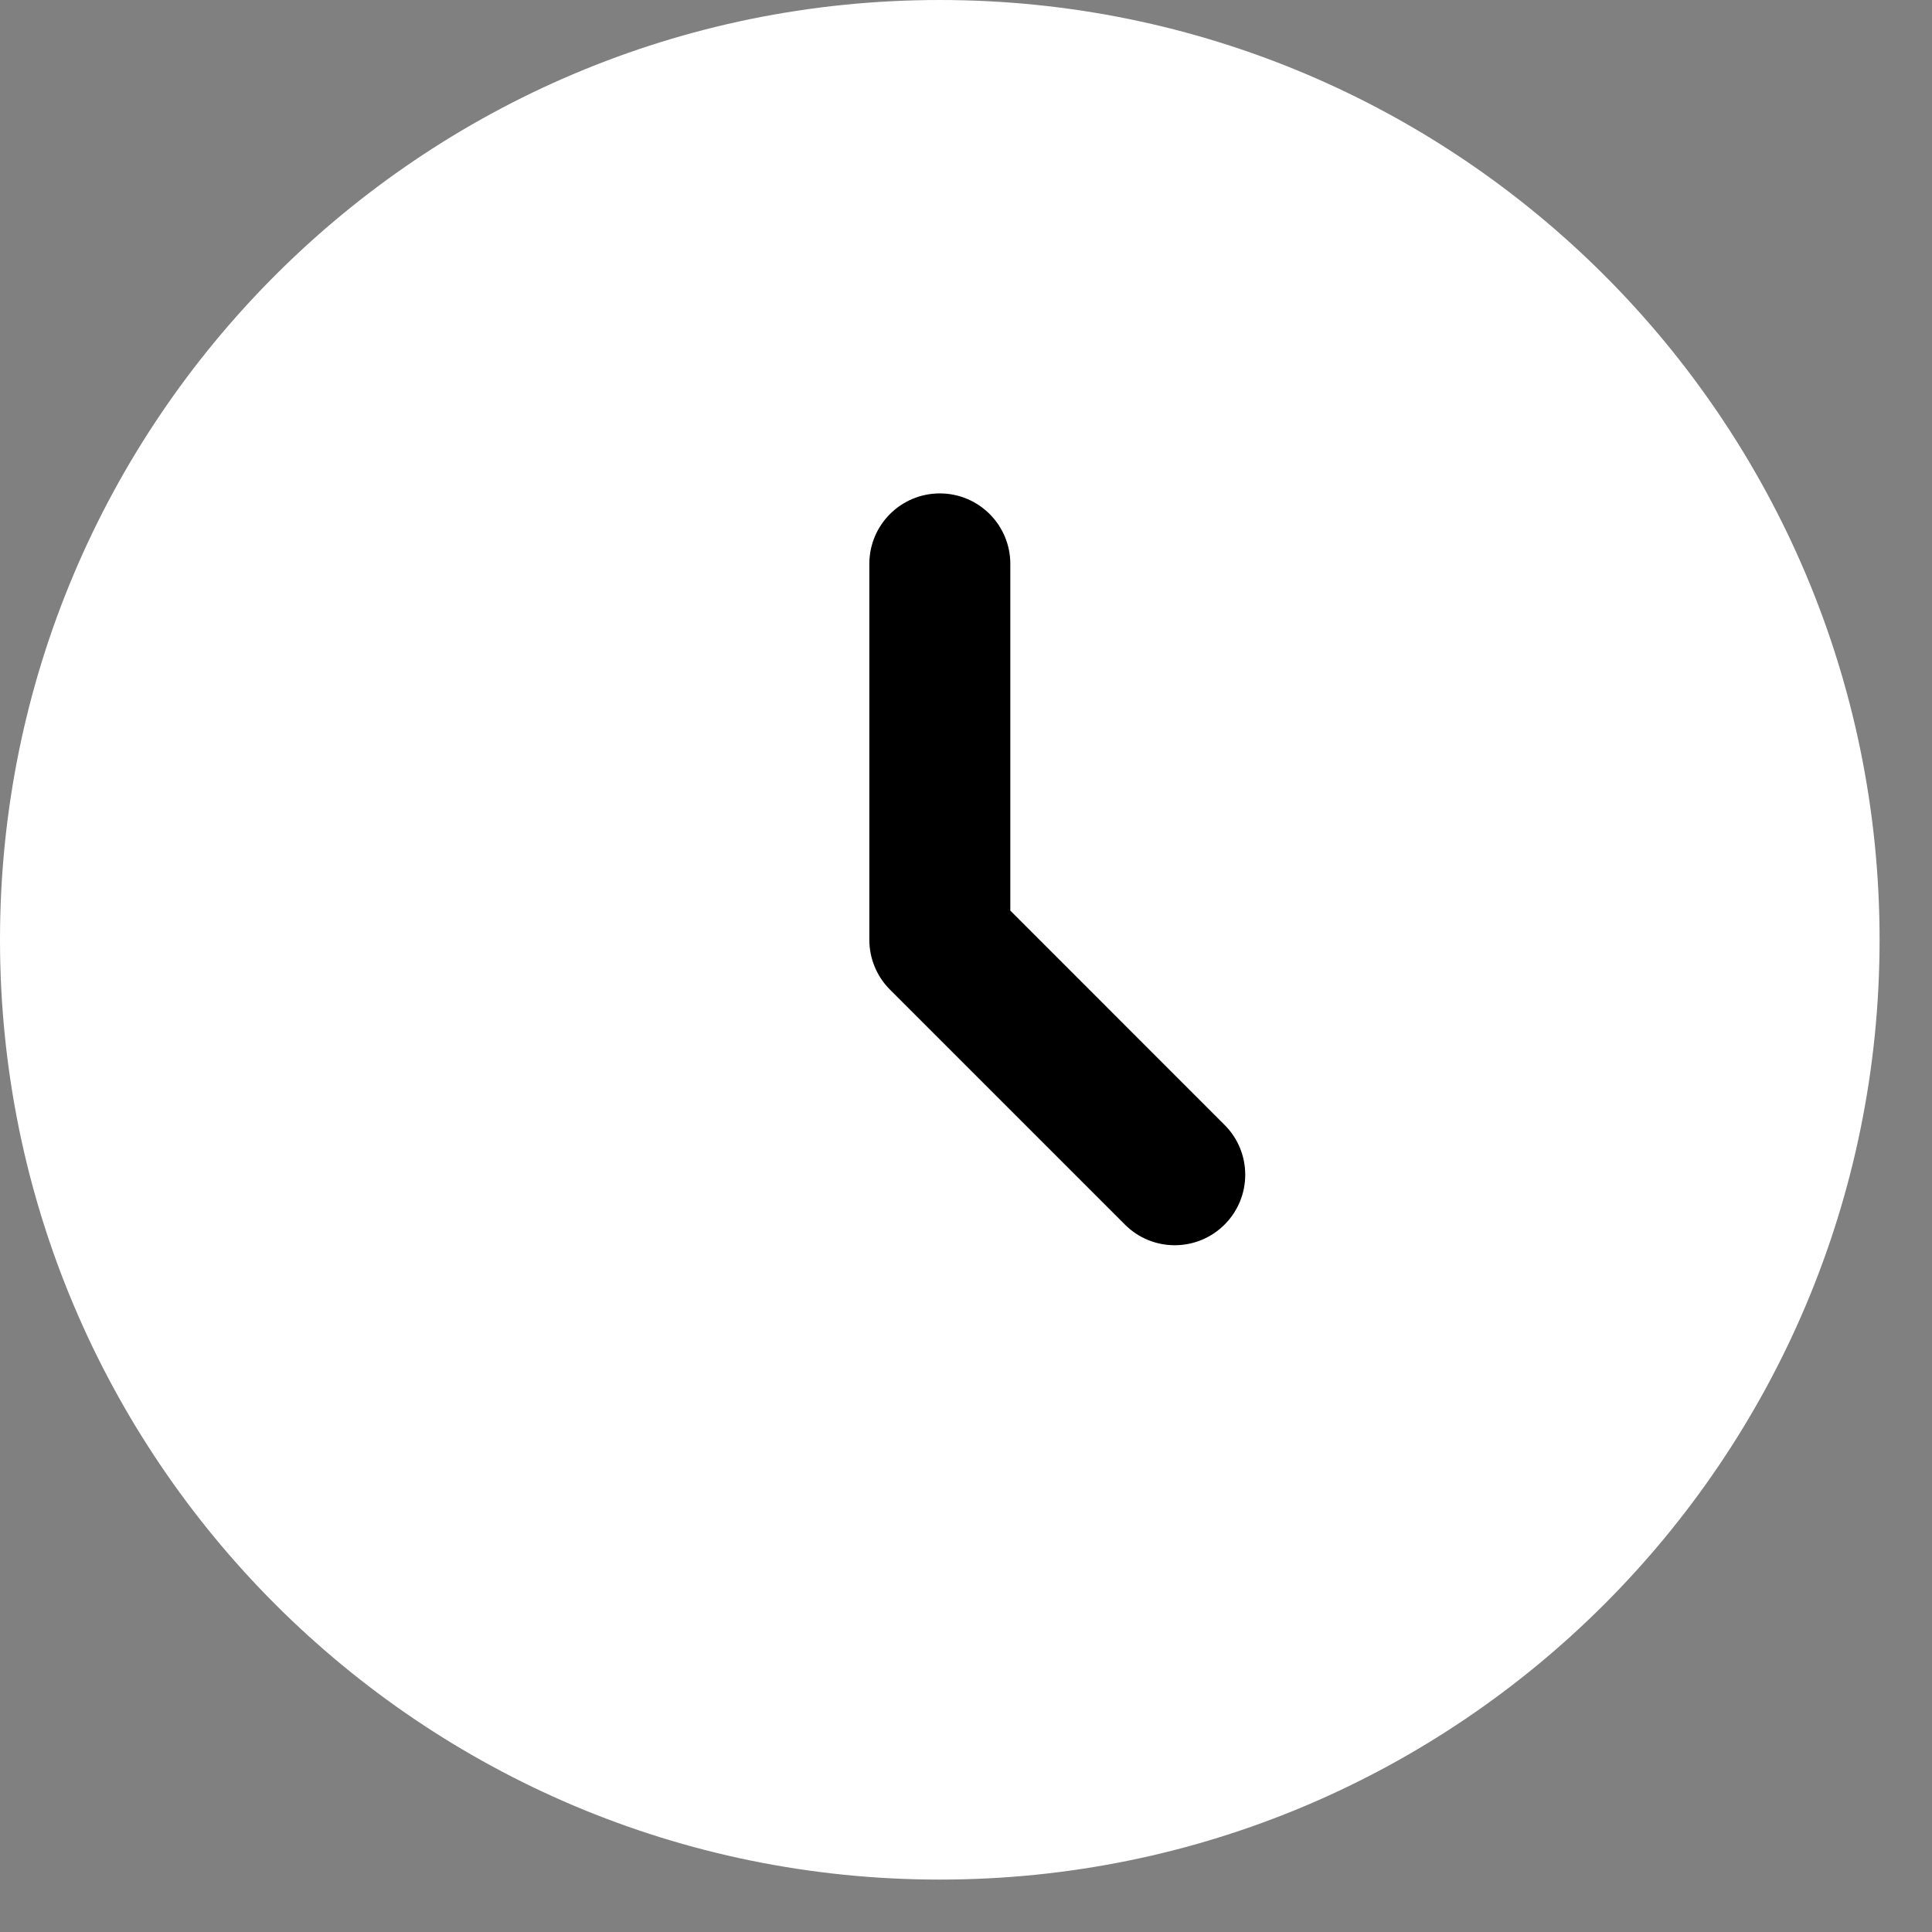
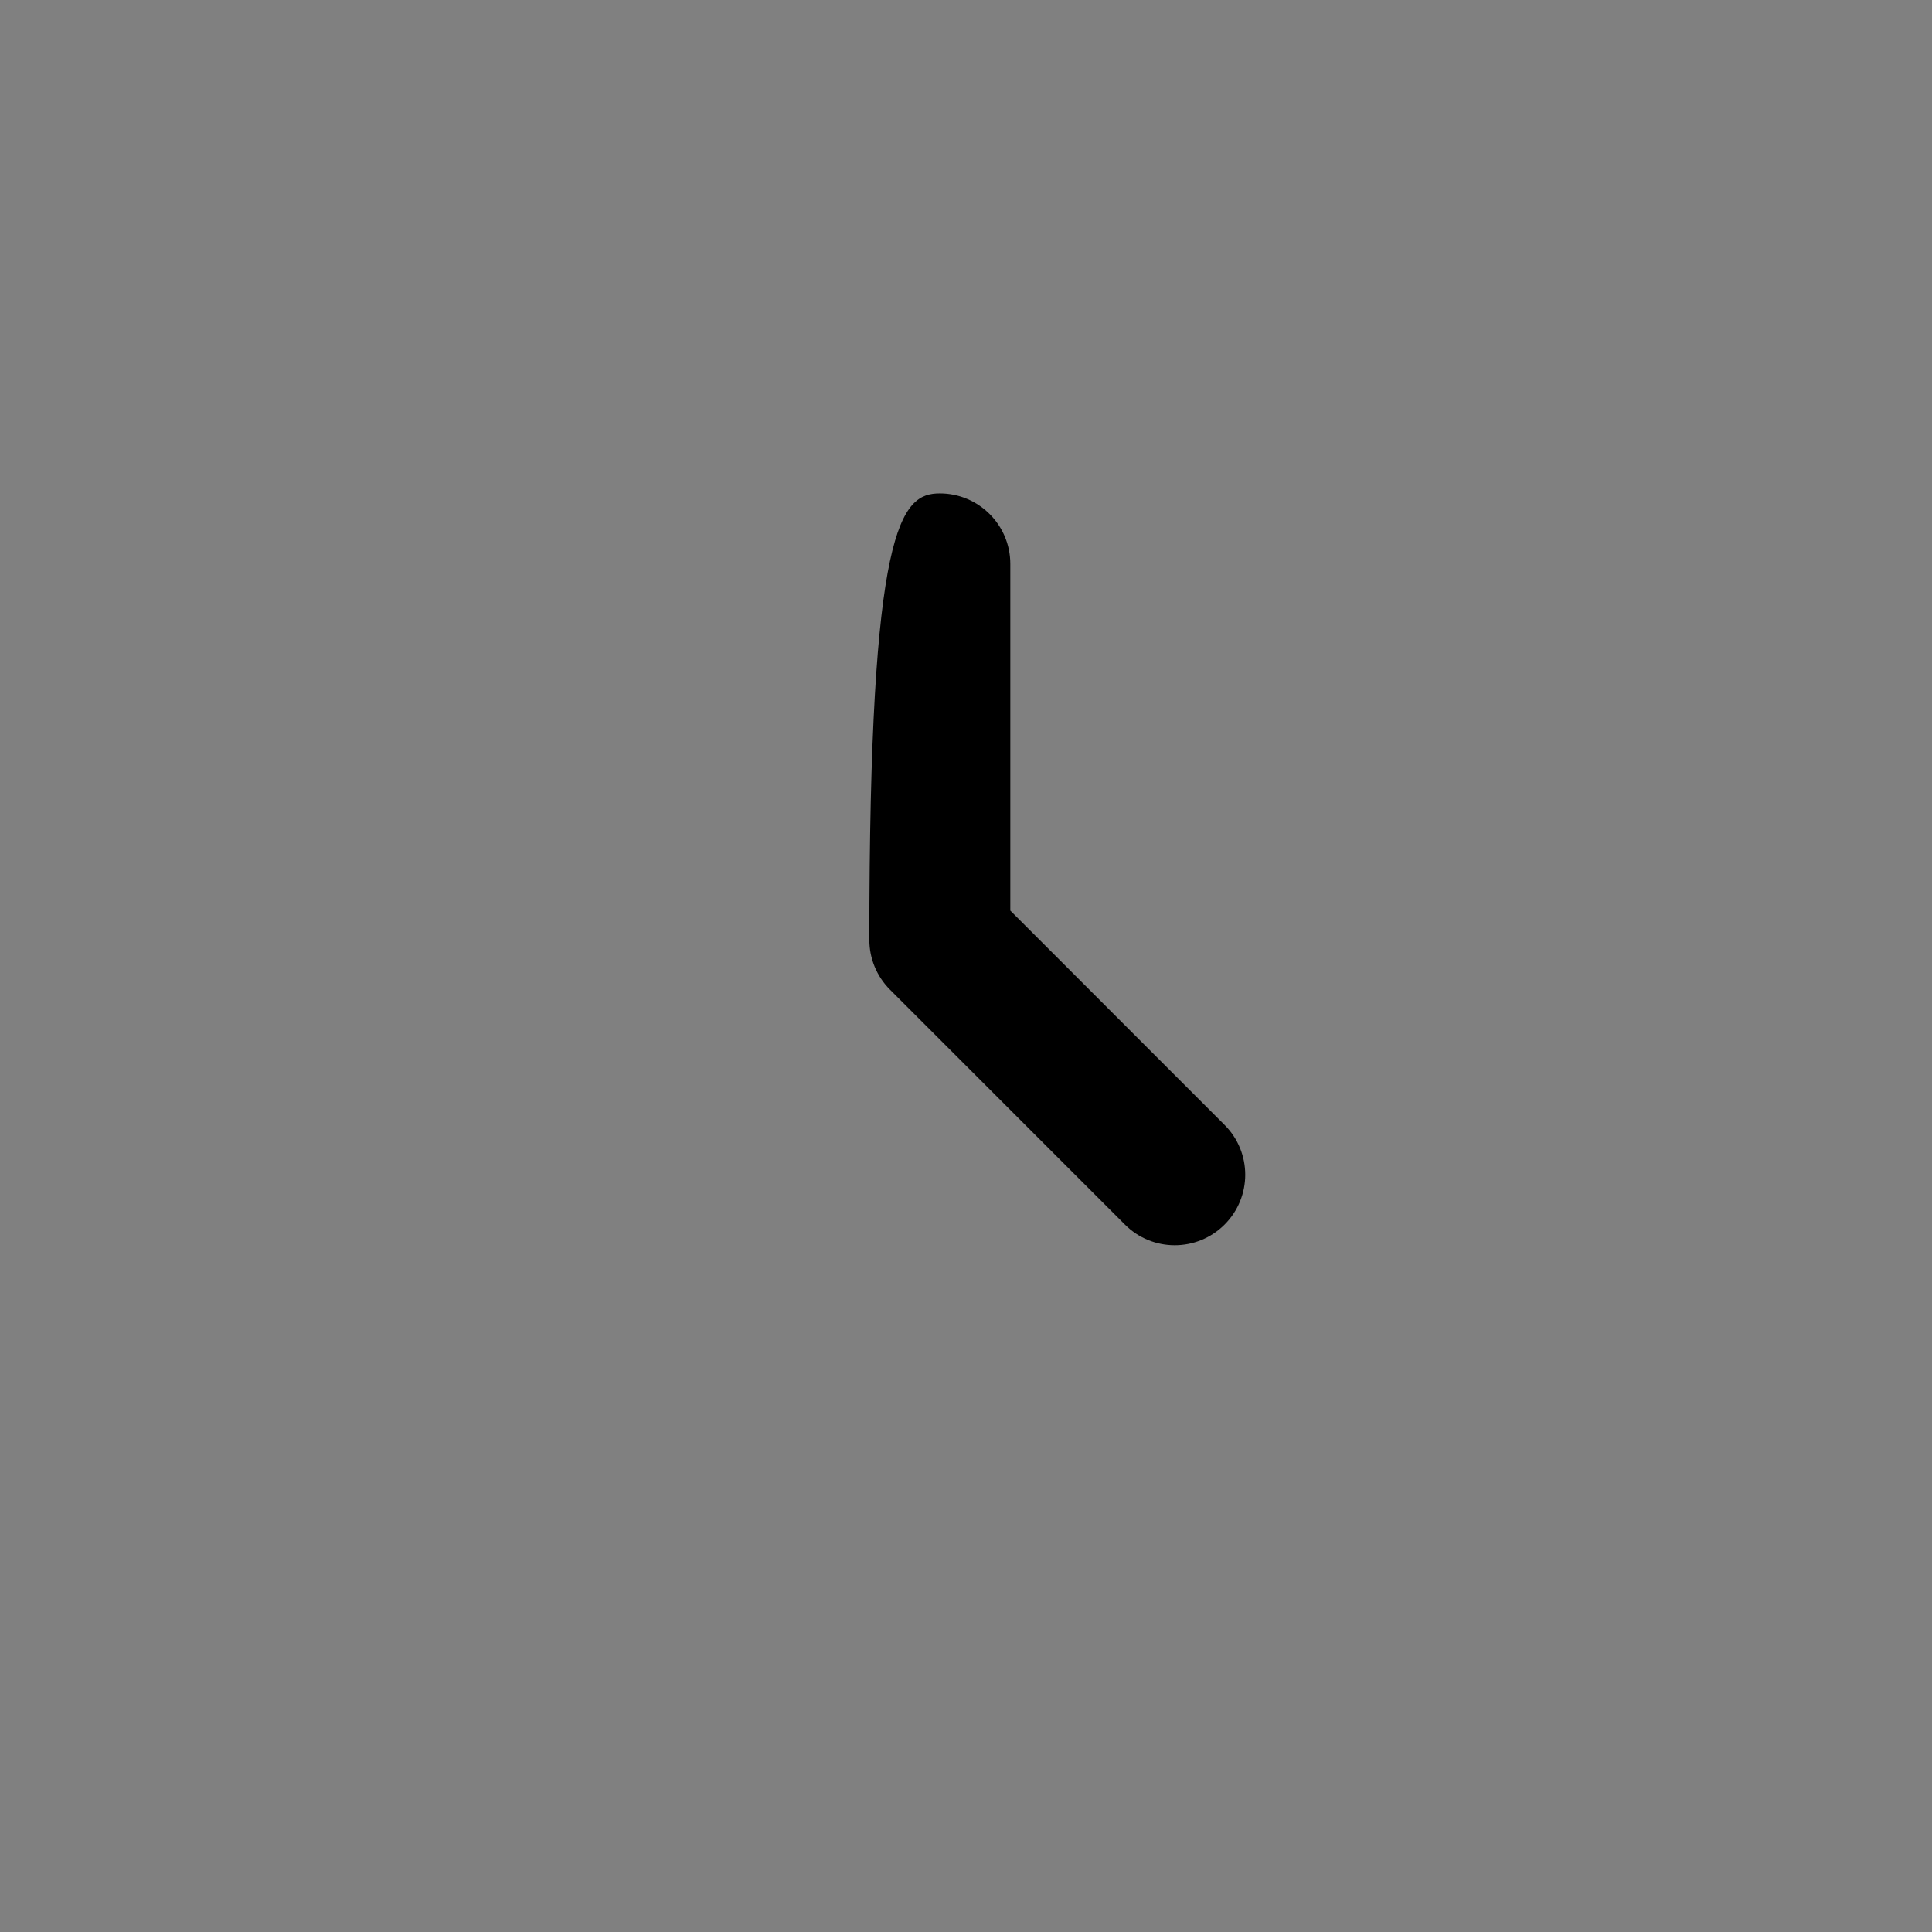
<svg xmlns="http://www.w3.org/2000/svg" width="31" height="31" viewBox="0 0 31 31" fill="none">
  <rect x="0" y="0" width="31" height="31" fill="#808080" stroke="none" />
-   <path d="M30.159 15.079C30.159 23.407 23.407 30.159 15.079 30.159C6.751 30.159 0 23.407 0 15.079C0 6.751 6.751 0 15.079 0C23.407 0 30.159 6.751 30.159 15.079Z" fill="white" />
-   <path fill-rule="evenodd" clip-rule="evenodd" d="M15.08 7.917C15.704 7.917 16.211 8.423 16.211 9.048V14.611L19.649 18.05C20.091 18.491 20.091 19.207 19.649 19.649C19.207 20.091 18.491 20.091 18.05 19.649L14.28 15.879C14.068 15.667 13.949 15.38 13.949 15.08V9.048C13.949 8.423 14.455 7.917 15.08 7.917Z" fill="black" />
+   <path fill-rule="evenodd" clip-rule="evenodd" d="M15.08 7.917C15.704 7.917 16.211 8.423 16.211 9.048V14.611L19.649 18.05C20.091 18.491 20.091 19.207 19.649 19.649C19.207 20.091 18.491 20.091 18.05 19.649L14.28 15.879C14.068 15.667 13.949 15.38 13.949 15.08C13.949 8.423 14.455 7.917 15.08 7.917Z" fill="black" />
</svg>